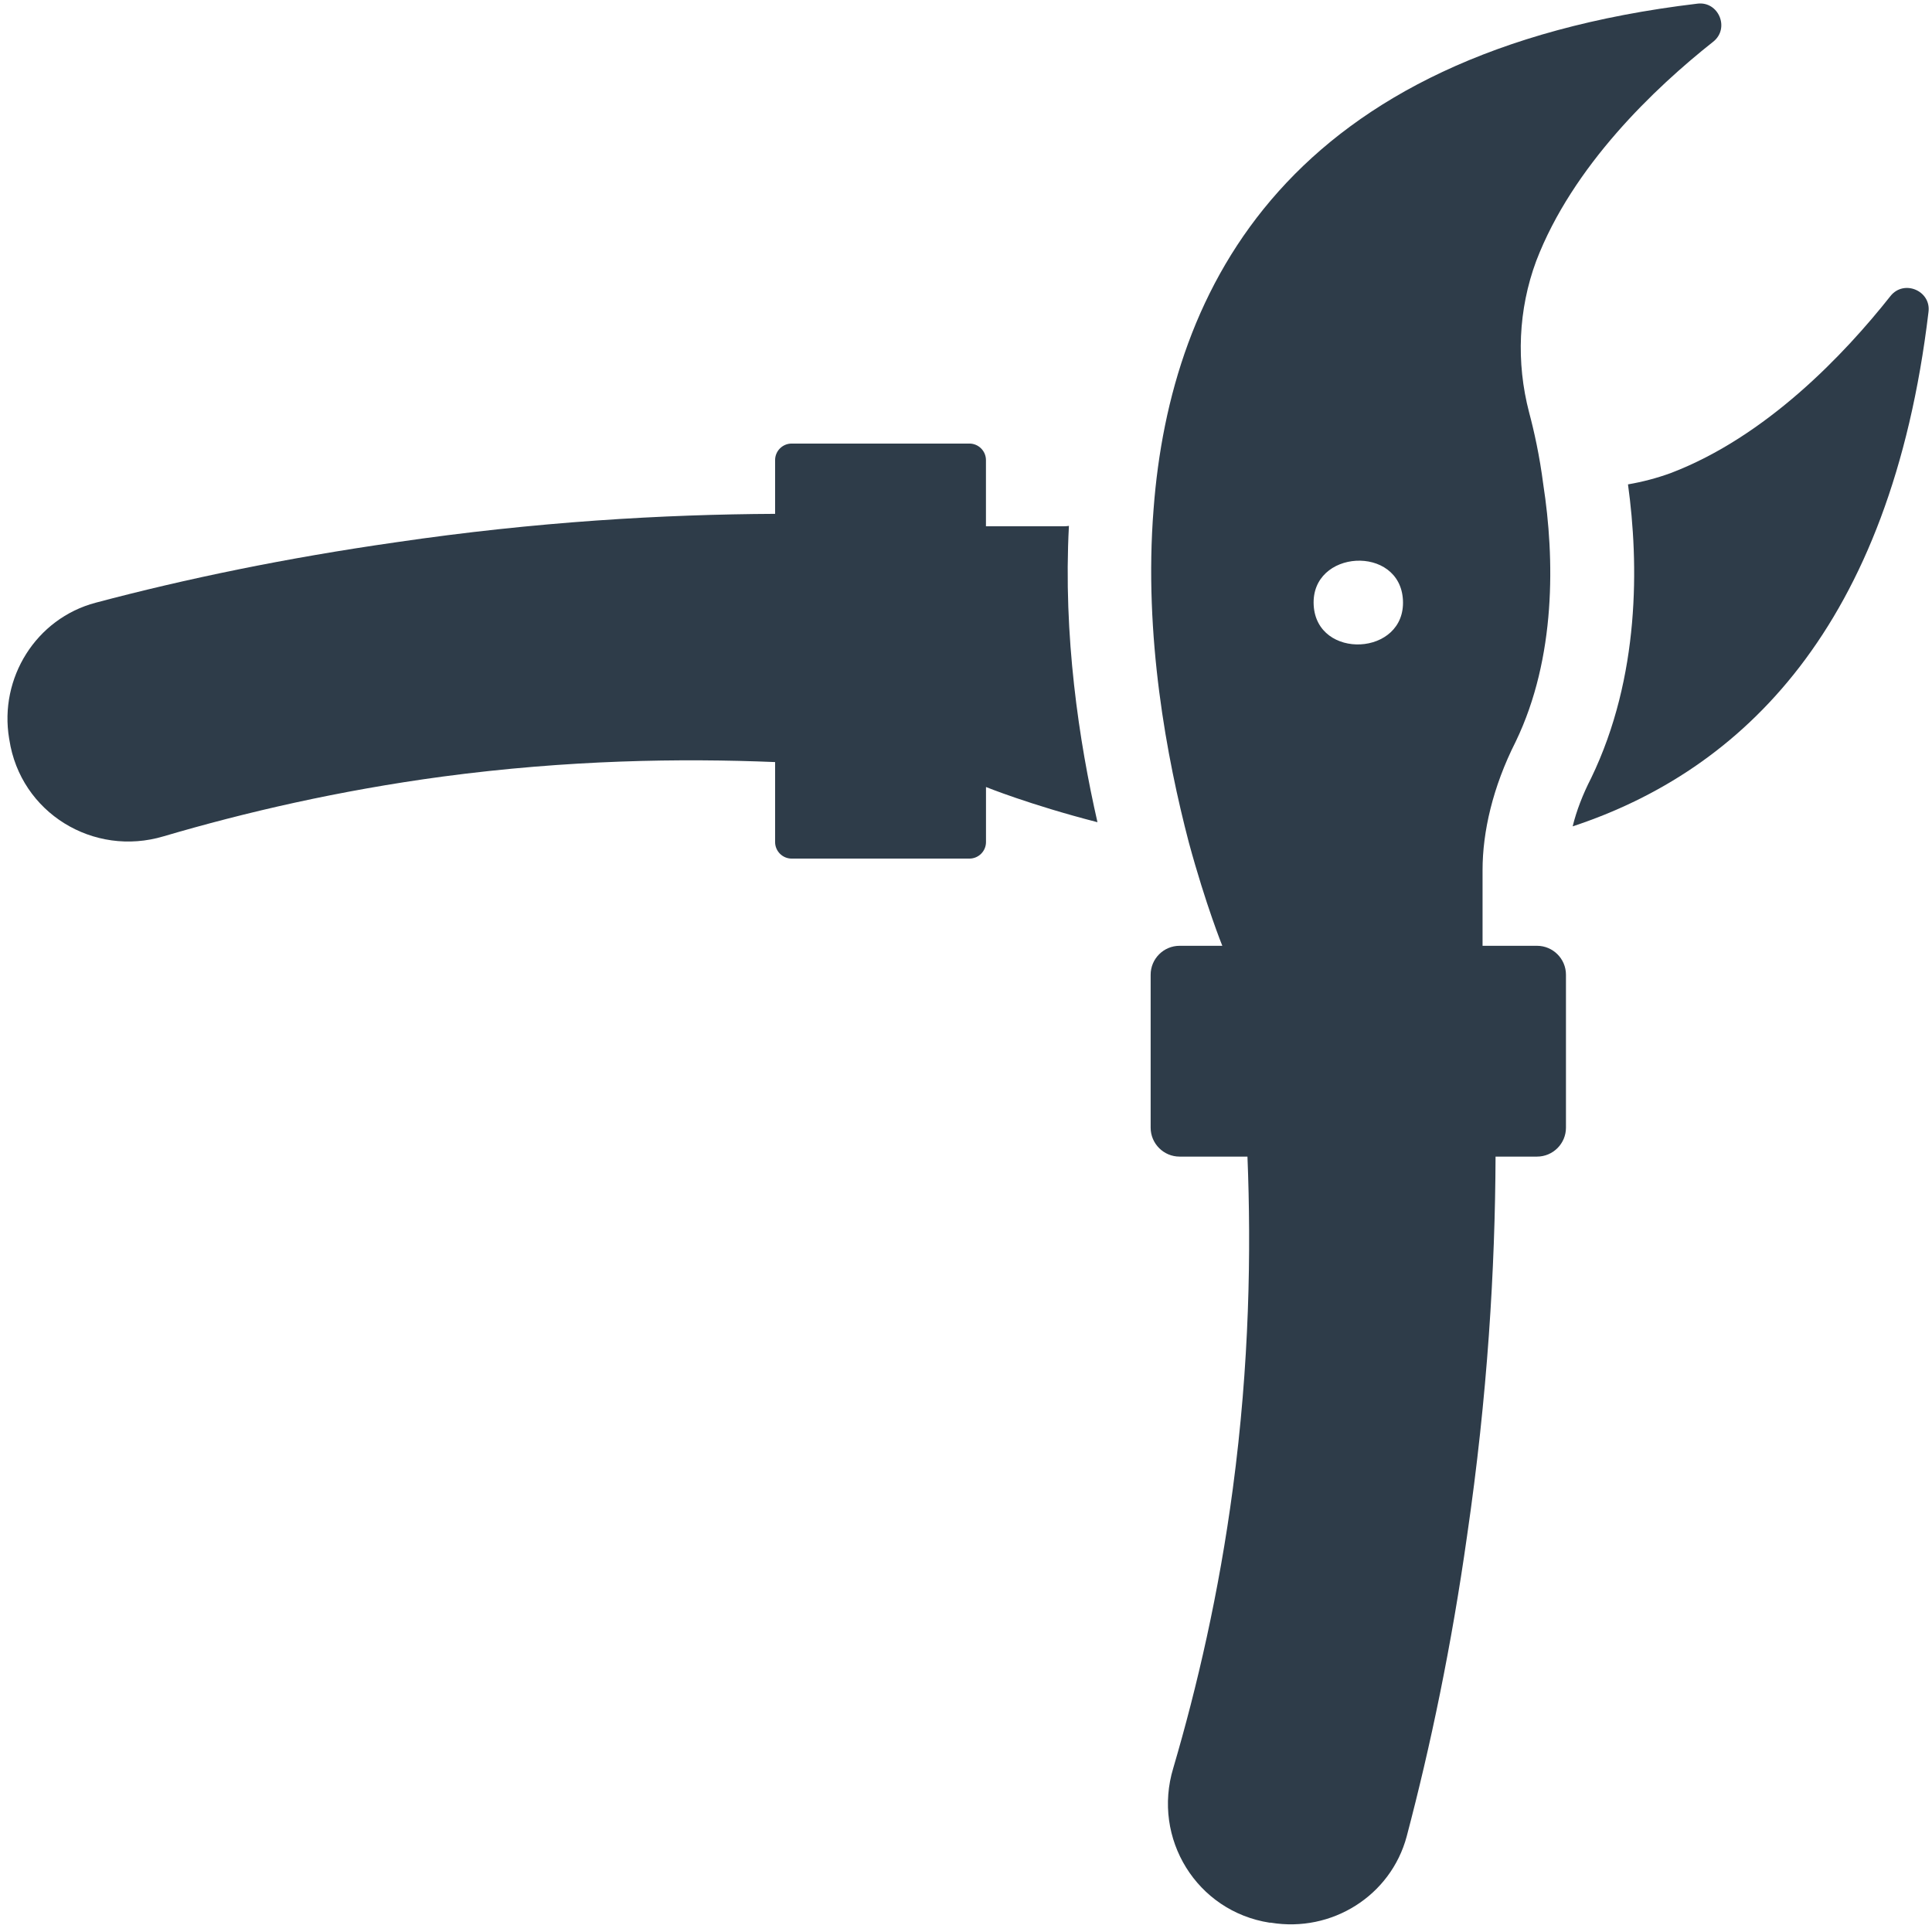
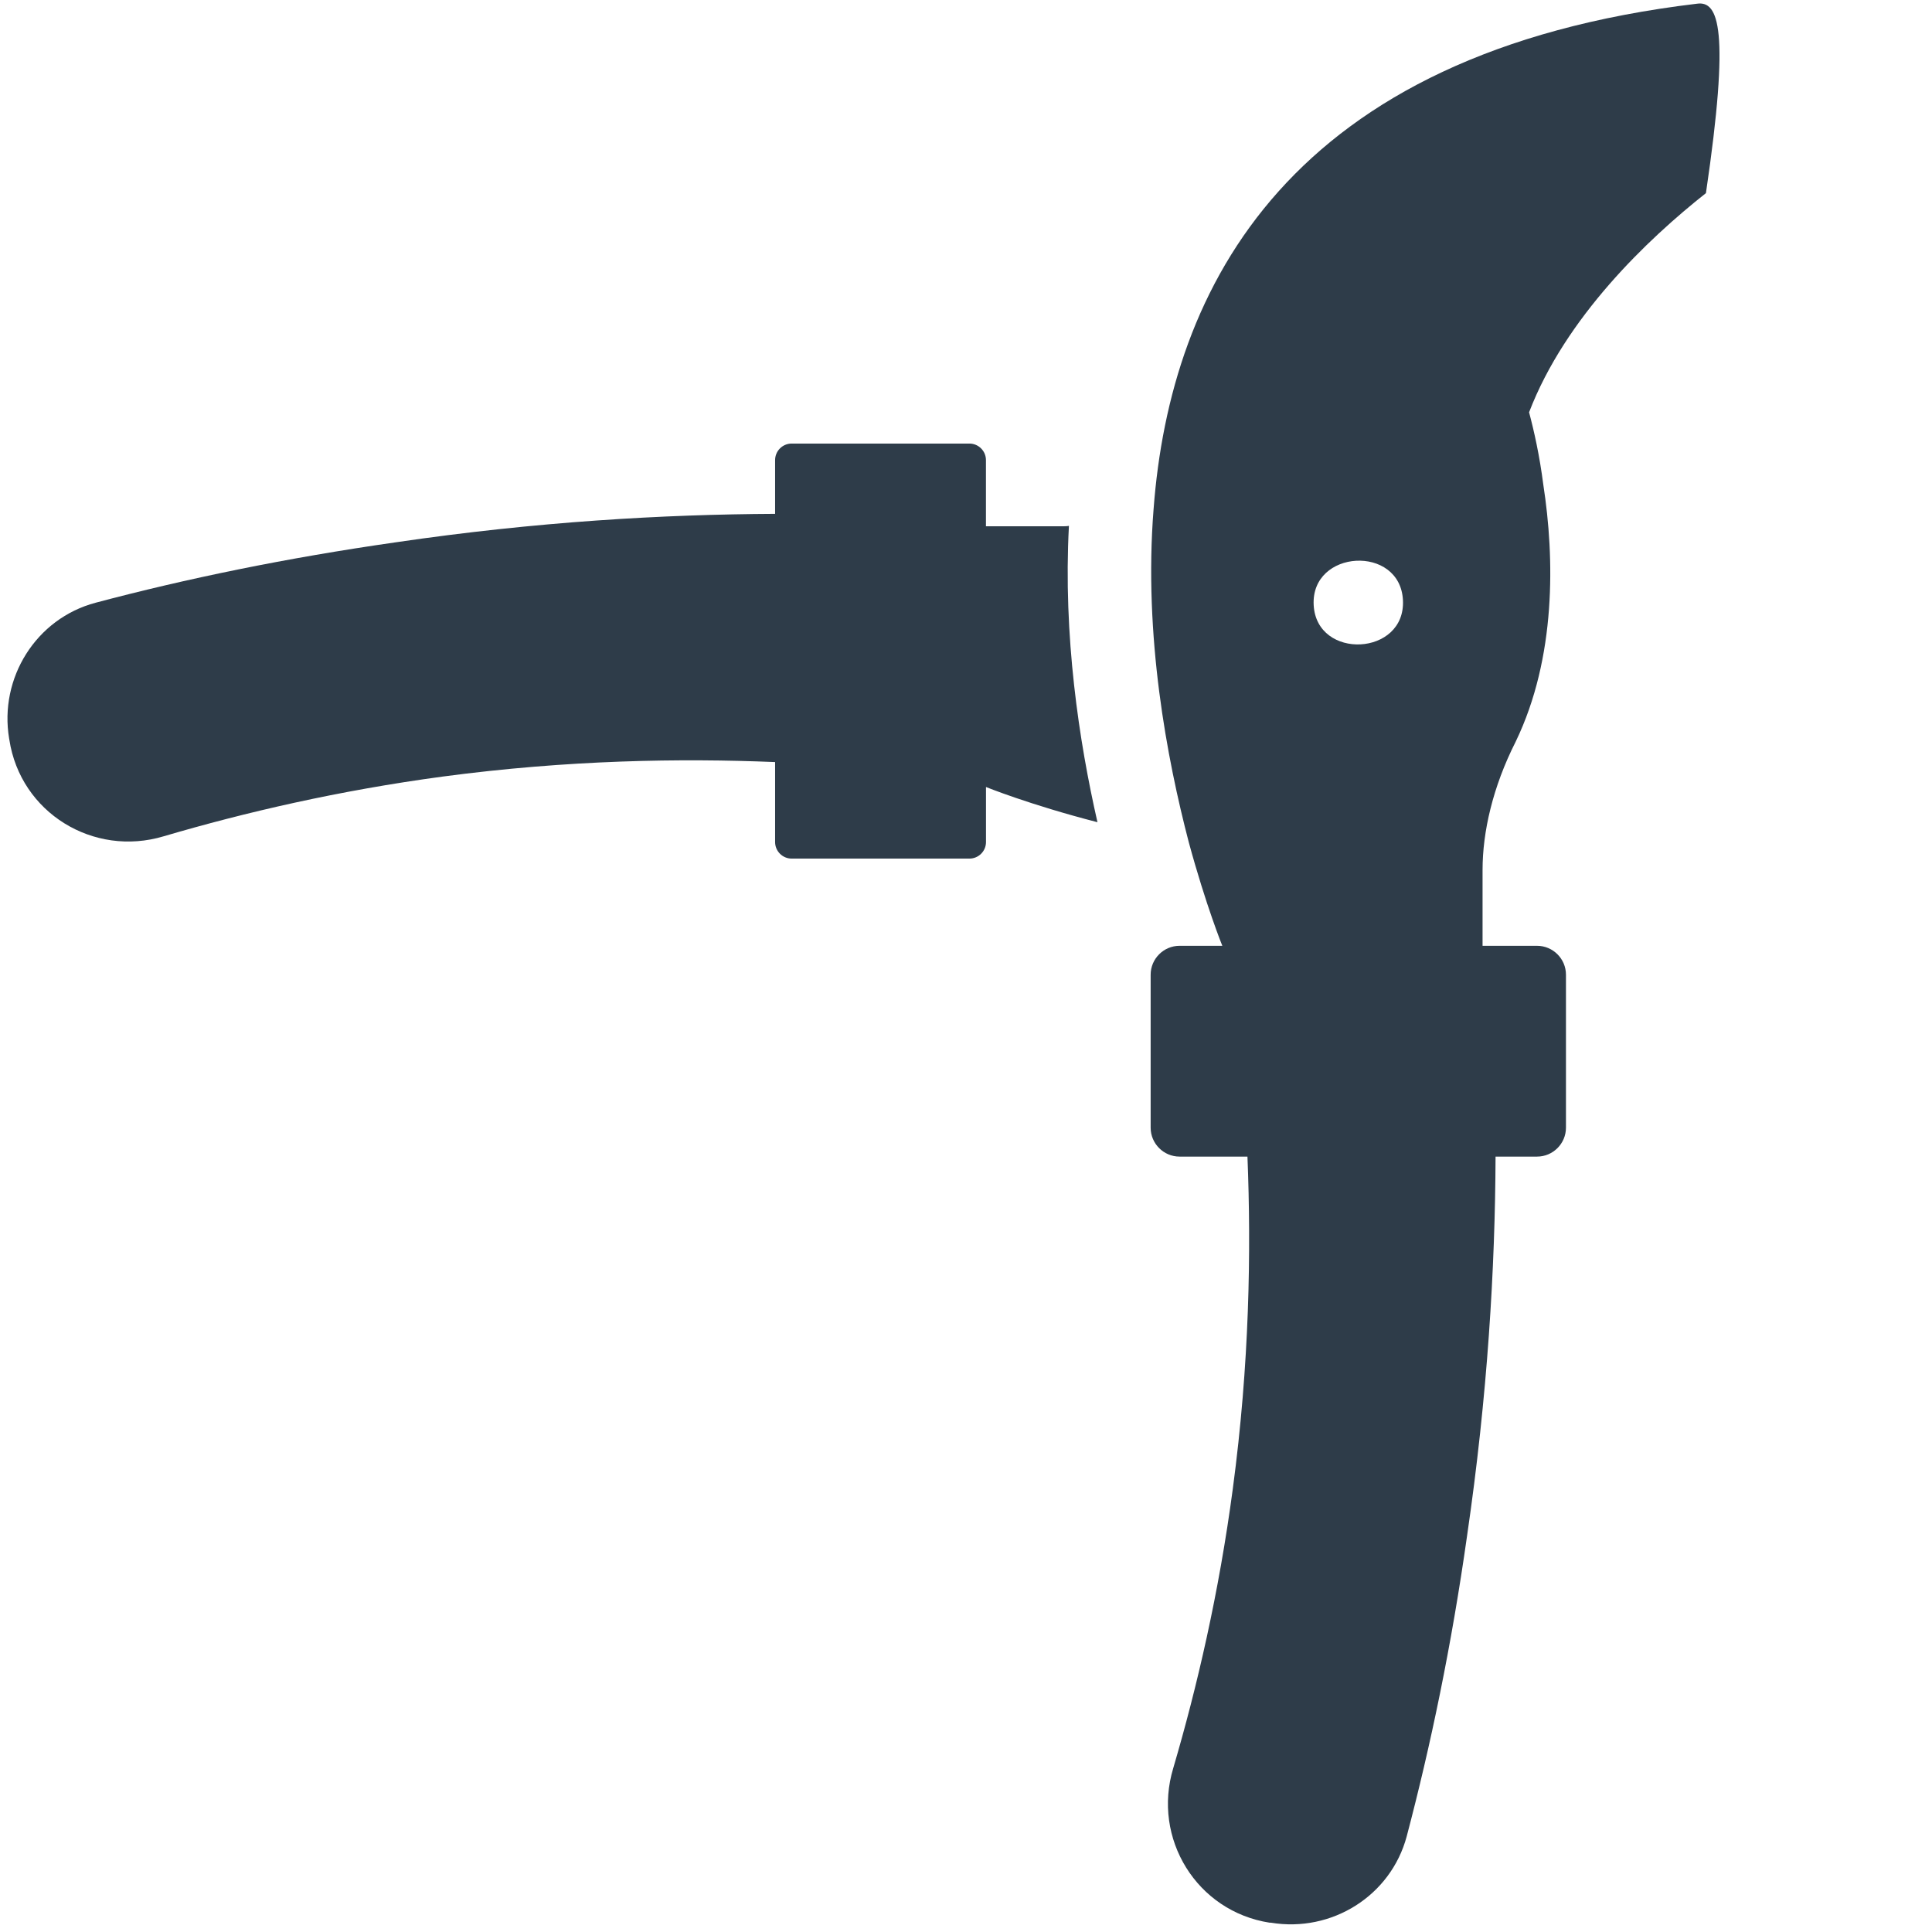
<svg xmlns="http://www.w3.org/2000/svg" fill="#2e3c49" height="46.1" preserveAspectRatio="xMidYMid meet" version="1" viewBox="3.4 3.5 46.1 46.1" width="46.1" zoomAndPan="magnify">
  <g id="change1_1">
-     <path d="M43.896,3.588c-9.73,1.16-12.57,6.75-12.97,12.06 c-0.24,3.02,0.32,5.96,0.84,7.95c0.41,1.51,0.8,2.47,0.8,2.47 h-1.02c-0.38,0-0.69,0.31-0.69,0.69v3.65c0,0.38,0.31,0.69,0.69,0.69 h1.62c0.09,2.25,0.05,4.94-0.35,7.93 c-0.33,2.48-0.85,4.72-1.42,6.66c-0.51,1.68,0.56,3.42,2.3,3.69 h0.03c1.45,0.24,2.86-0.64,3.24-2.06 c0.57-2.16,1.07-4.55,1.44-7.17c0.49-3.35,0.67-6.39,0.68-9.05 h0.99c0.38,0,0.69-0.31,0.69-0.69v-3.65c0-0.38-0.31-0.69-0.69-0.69 h-1.3v-1.81c0-0.904,0.241-1.975,0.79-3.06 c0.97-2.01,0.93-4.38,0.66-6.13c-0.09-0.7-0.22-1.28-0.34-1.73 c-0.31-1.19-0.26-2.45,0.17-3.61c0.87-2.27,2.83-4.13,4.22-5.23 C44.686,4.178,44.406,3.518,43.896,3.588z M36.876,17.818 c0.07,1.34-2.06,1.44-2.13,0.12C34.676,16.608,36.806,16.488,36.876,17.818 z" fill="inherit" />
+     <path d="M43.896,3.588c-9.73,1.16-12.57,6.75-12.97,12.06 c-0.24,3.02,0.32,5.96,0.84,7.95c0.41,1.51,0.8,2.47,0.8,2.47 h-1.02c-0.38,0-0.69,0.31-0.69,0.69v3.65c0,0.38,0.31,0.69,0.69,0.69 h1.62c0.09,2.25,0.05,4.94-0.35,7.93 c-0.33,2.48-0.85,4.72-1.42,6.66c-0.51,1.68,0.56,3.42,2.3,3.69 h0.03c1.45,0.24,2.86-0.64,3.24-2.06 c0.57-2.16,1.07-4.55,1.44-7.17c0.49-3.35,0.67-6.39,0.68-9.05 h0.99c0.38,0,0.69-0.31,0.69-0.69v-3.65c0-0.38-0.31-0.69-0.69-0.69 h-1.3v-1.81c0-0.904,0.241-1.975,0.79-3.06 c0.97-2.01,0.93-4.38,0.66-6.13c-0.09-0.7-0.22-1.28-0.34-1.73 c0.87-2.27,2.83-4.13,4.22-5.23 C44.686,4.178,44.406,3.518,43.896,3.588z M36.876,17.818 c0.07,1.34-2.06,1.44-2.13,0.12C34.676,16.608,36.806,16.488,36.876,17.818 z" fill="inherit" />
    <path d="M28.906,16.048c-0.06,0.01-0.11,0.01-0.17,0.01h-1.81v-1.579 c0-0.218-0.177-0.395-0.395-0.395H22.29c-0.218,0-0.395,0.177-0.395,0.395v1.282 c-2.662,0.013-5.696,0.186-9.05,0.679c-2.615,0.374-5.004,0.868-7.164,1.442 c-1.42,0.377-2.305,1.793-2.063,3.242l0.005,0.027 C3.889,22.895,5.632,23.959,7.309,23.454c1.943-0.572,4.179-1.091,6.654-1.424 c2.995-0.399,5.683-0.439,7.932-0.346v1.908c0,0.218,0.177,0.395,0.395,0.395 h4.242c0.218,0,0.395-0.177,0.395-0.395v-1.313 c0.001,0,1.031,0.42,2.66,0.84C29.146,21.188,28.766,18.668,28.906,16.048z" fill="inherit" />
-     <path d="M48.506,10.568c-1.1,1.39-2.96,3.35-5.24,4.22 c-0.33,0.12-0.67,0.21-1.02,0.27c0.26,1.89,0.29,4.59-0.88,7.01 c-0.2,0.39-0.35,0.78-0.44,1.15c4.03-1.33,7.59-4.74,8.49-12.27 C49.486,10.438,48.826,10.158,48.506,10.568z" fill="inherit" />
  </g>
</svg>